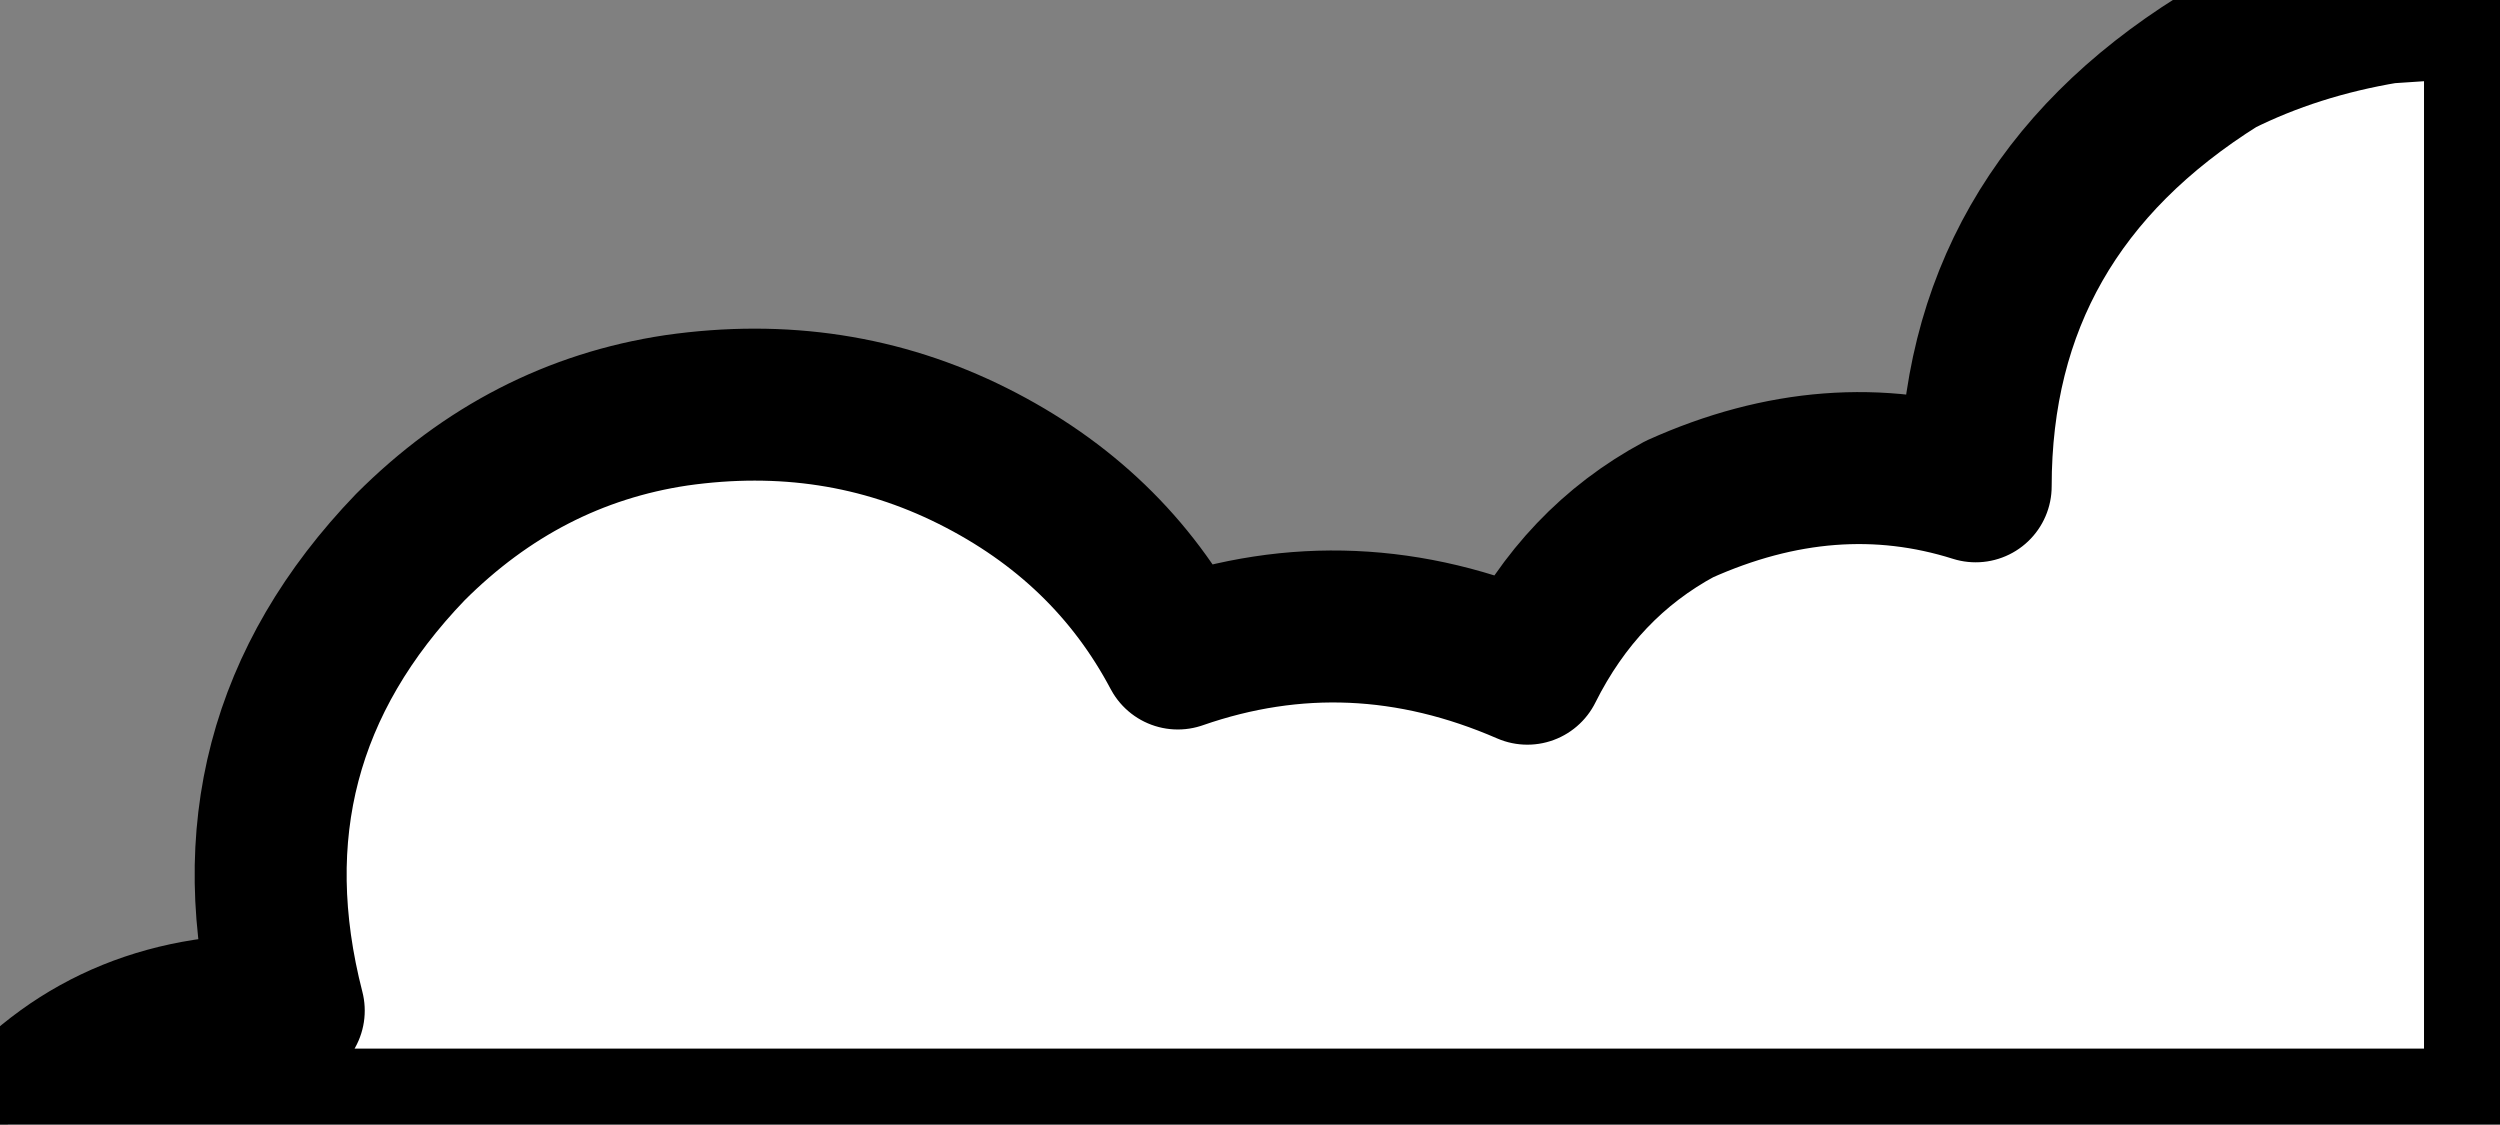
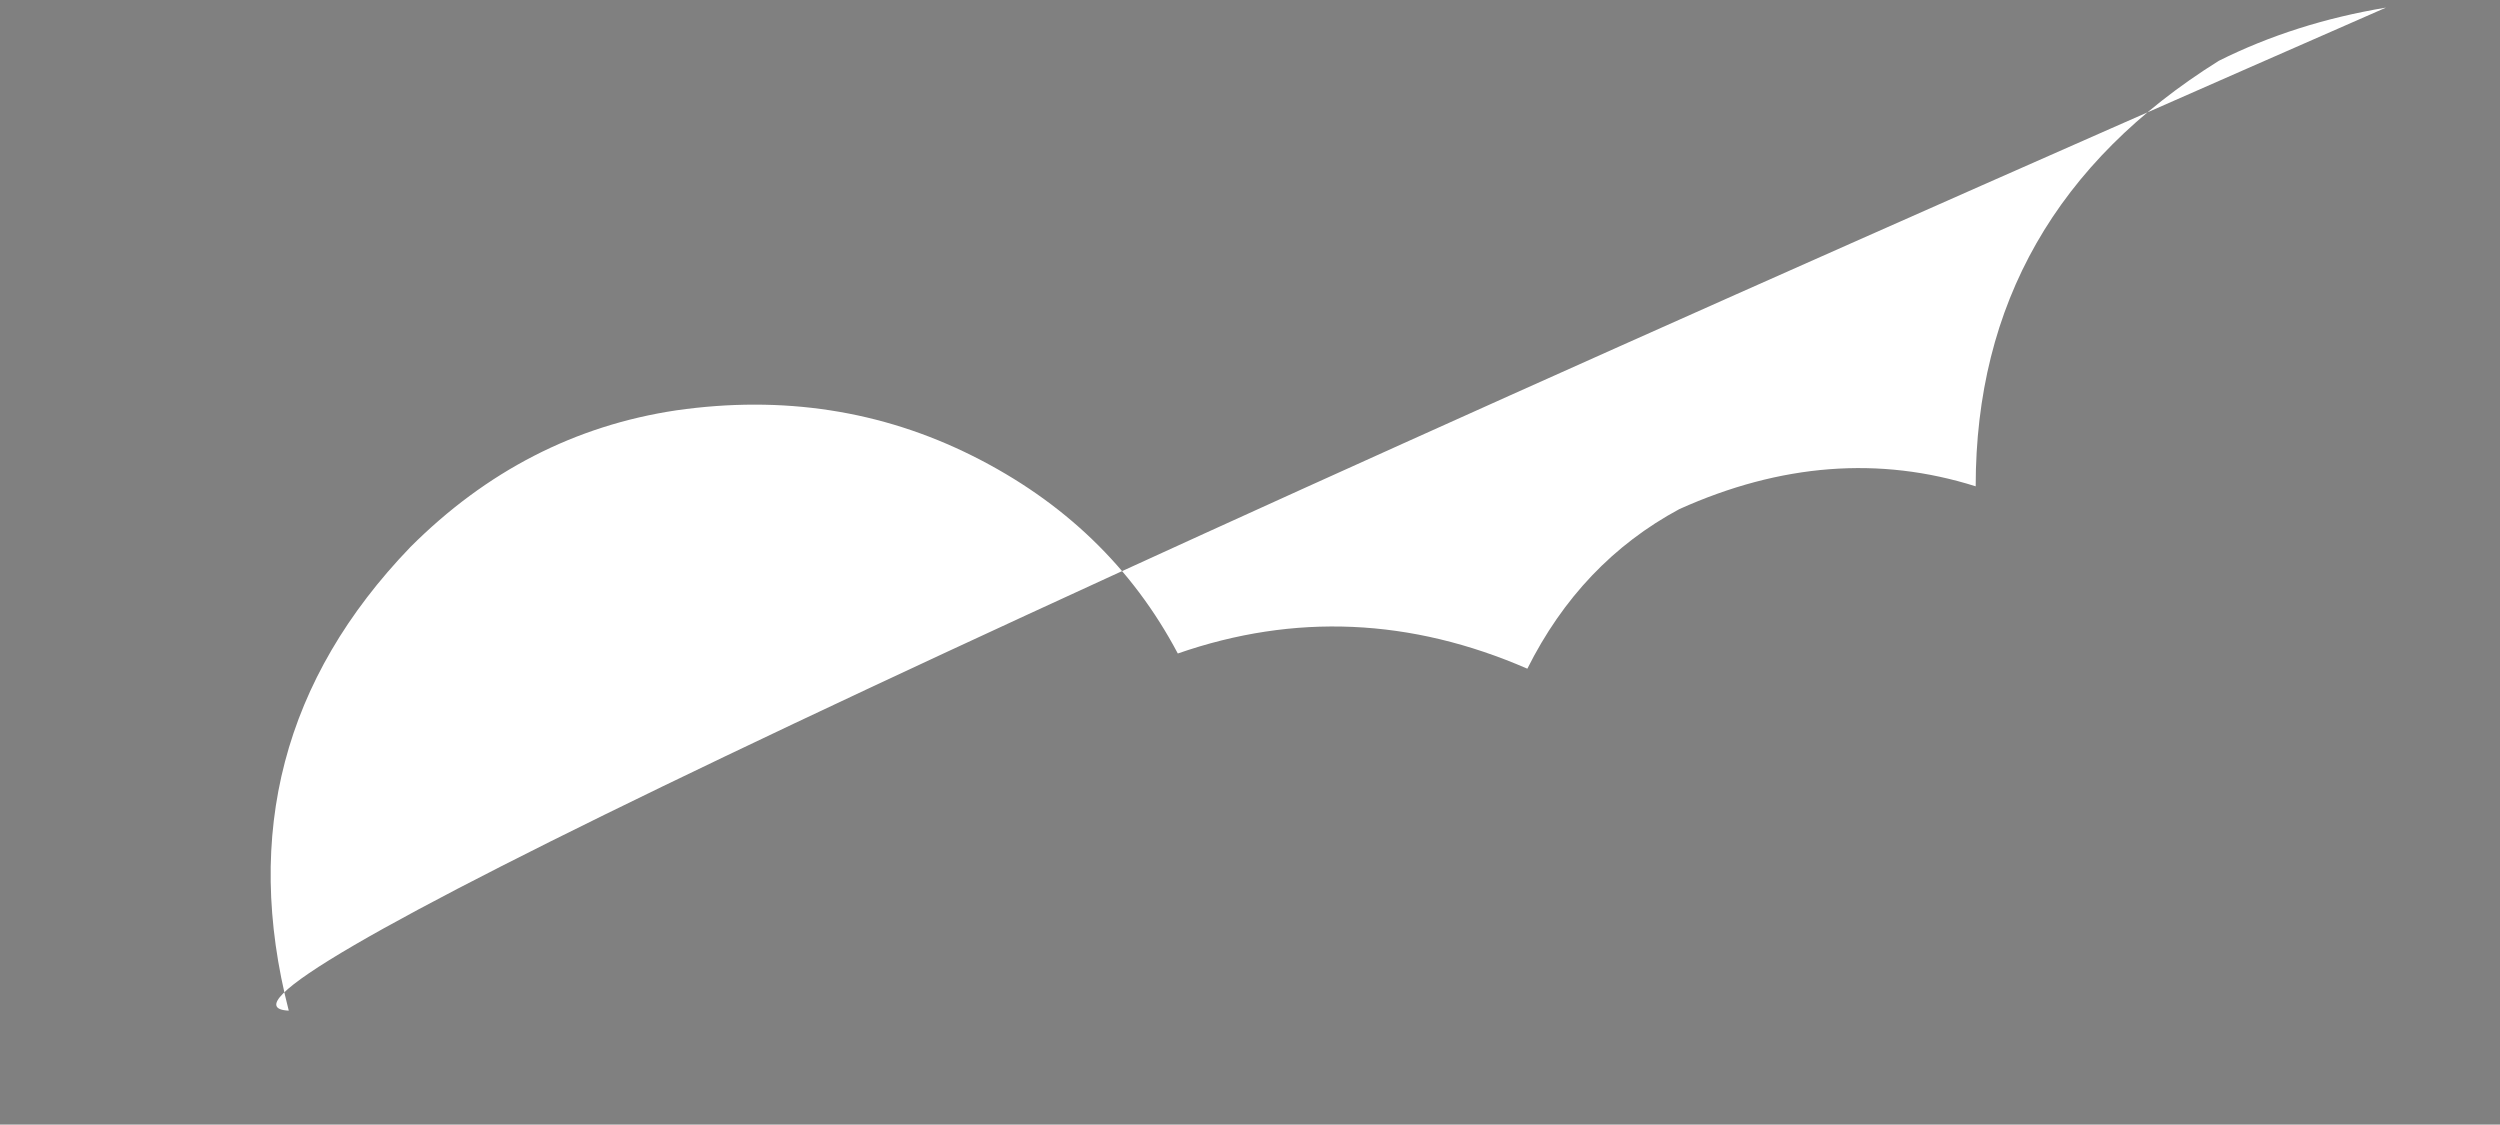
<svg xmlns="http://www.w3.org/2000/svg" height="7.4px" width="16.45px">
  <rect width="100%" height="100%" fill="#808080" stroke="none" />
  <g transform="matrix(1.0, 0.0, 0.0, 1.0, 0.0, 0.0)">
-     <path d="M15.7 0.05 L16.45 0.0 16.45 7.4 0.05 7.4 Q0.75 6.6 1.9 6.65 1.45 4.9 2.7 3.6 3.45 2.85 4.45 2.7 5.5 2.55 6.4 3.0 7.3 3.45 7.75 4.3 8.9 3.9 10.05 4.4 10.4 3.7 11.05 3.35 12.05 2.9 13.0 3.2 13.0 1.4 14.6 0.4 15.1 0.15 15.7 0.05" fill="#ffffff" fill-rule="evenodd" stroke="none" />
-     <path d="M15.7 0.05 Q15.1 0.15 14.6 0.4 13.0 1.4 13.0 3.2 12.05 2.9 11.05 3.35 10.4 3.7 10.05 4.4 8.9 3.9 7.75 4.3 7.3 3.45 6.4 3.0 5.5 2.55 4.45 2.7 3.45 2.85 2.7 3.6 1.45 4.9 1.9 6.65 0.75 6.6 0.05 7.4 L16.45 7.4 16.45 0.0 15.7 0.05 Z" fill="none" stroke="#000000" stroke-linecap="round" stroke-linejoin="round" stroke-width="1.0" />
+     <path d="M15.7 0.05 Q0.75 6.6 1.9 6.65 1.45 4.9 2.7 3.6 3.45 2.85 4.45 2.7 5.5 2.55 6.4 3.0 7.3 3.45 7.75 4.3 8.9 3.9 10.05 4.4 10.4 3.7 11.05 3.35 12.05 2.9 13.0 3.2 13.0 1.4 14.6 0.4 15.1 0.15 15.7 0.05" fill="#ffffff" fill-rule="evenodd" stroke="none" />
  </g>
</svg>